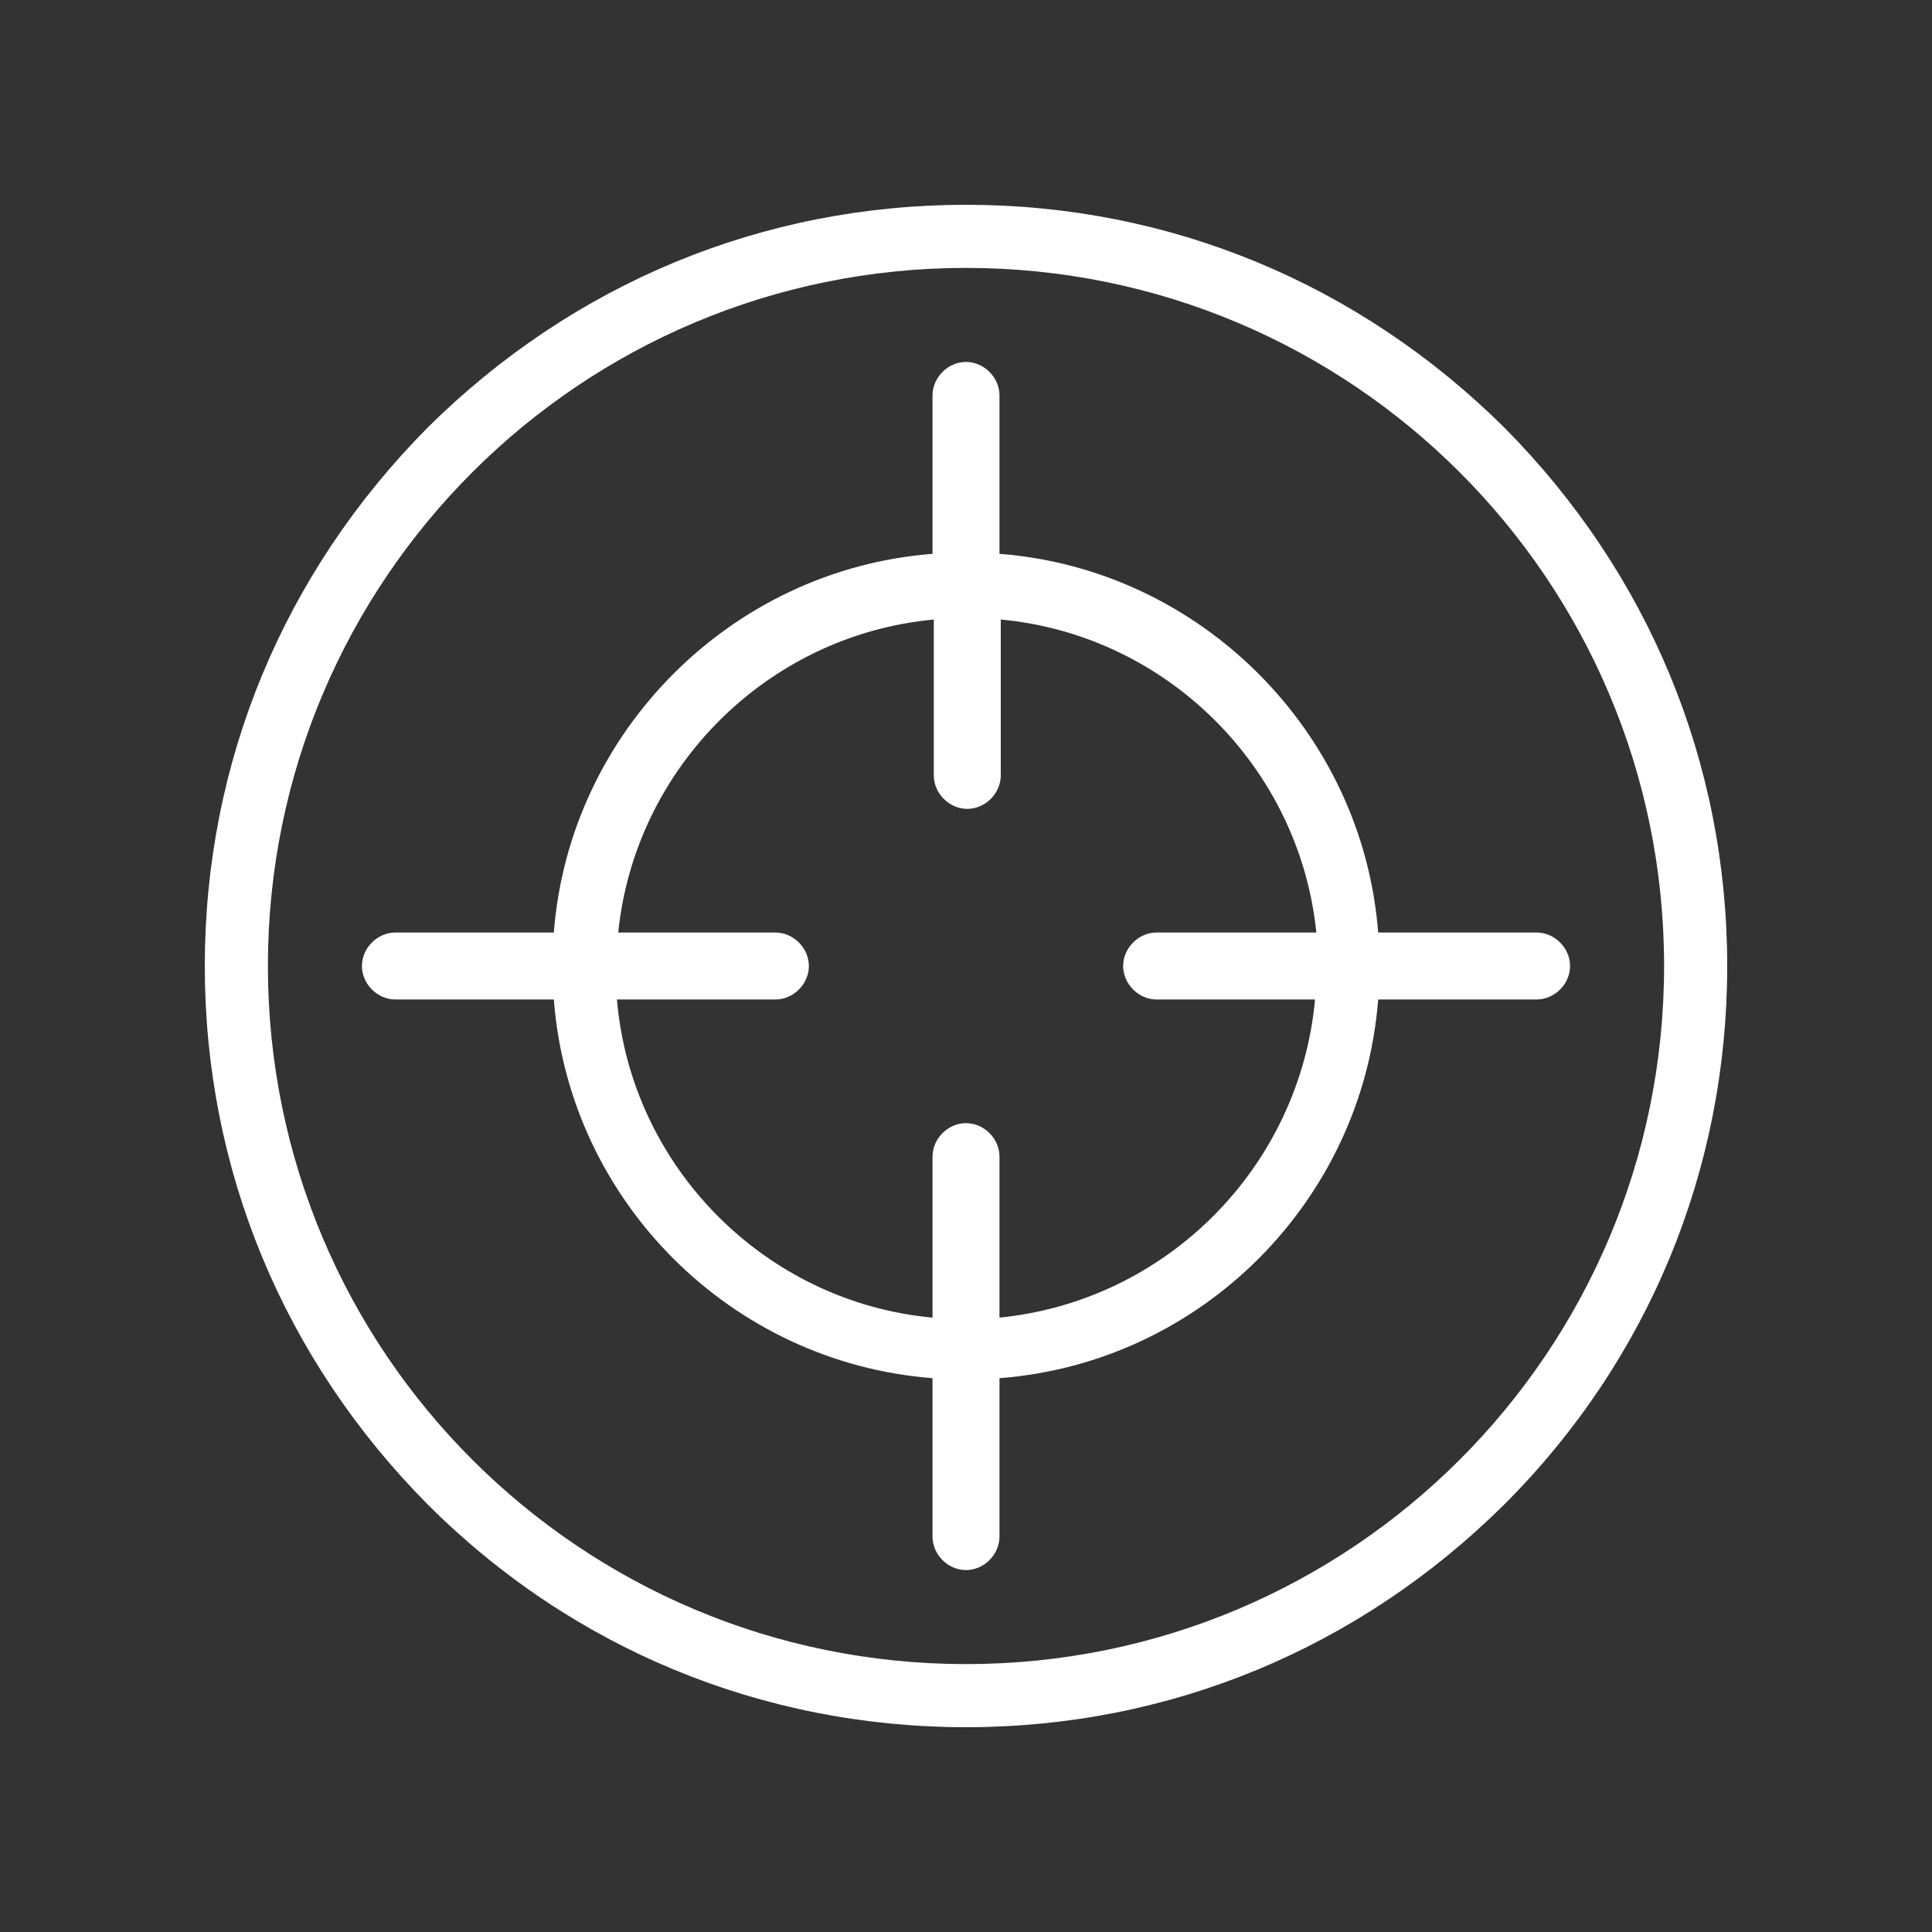
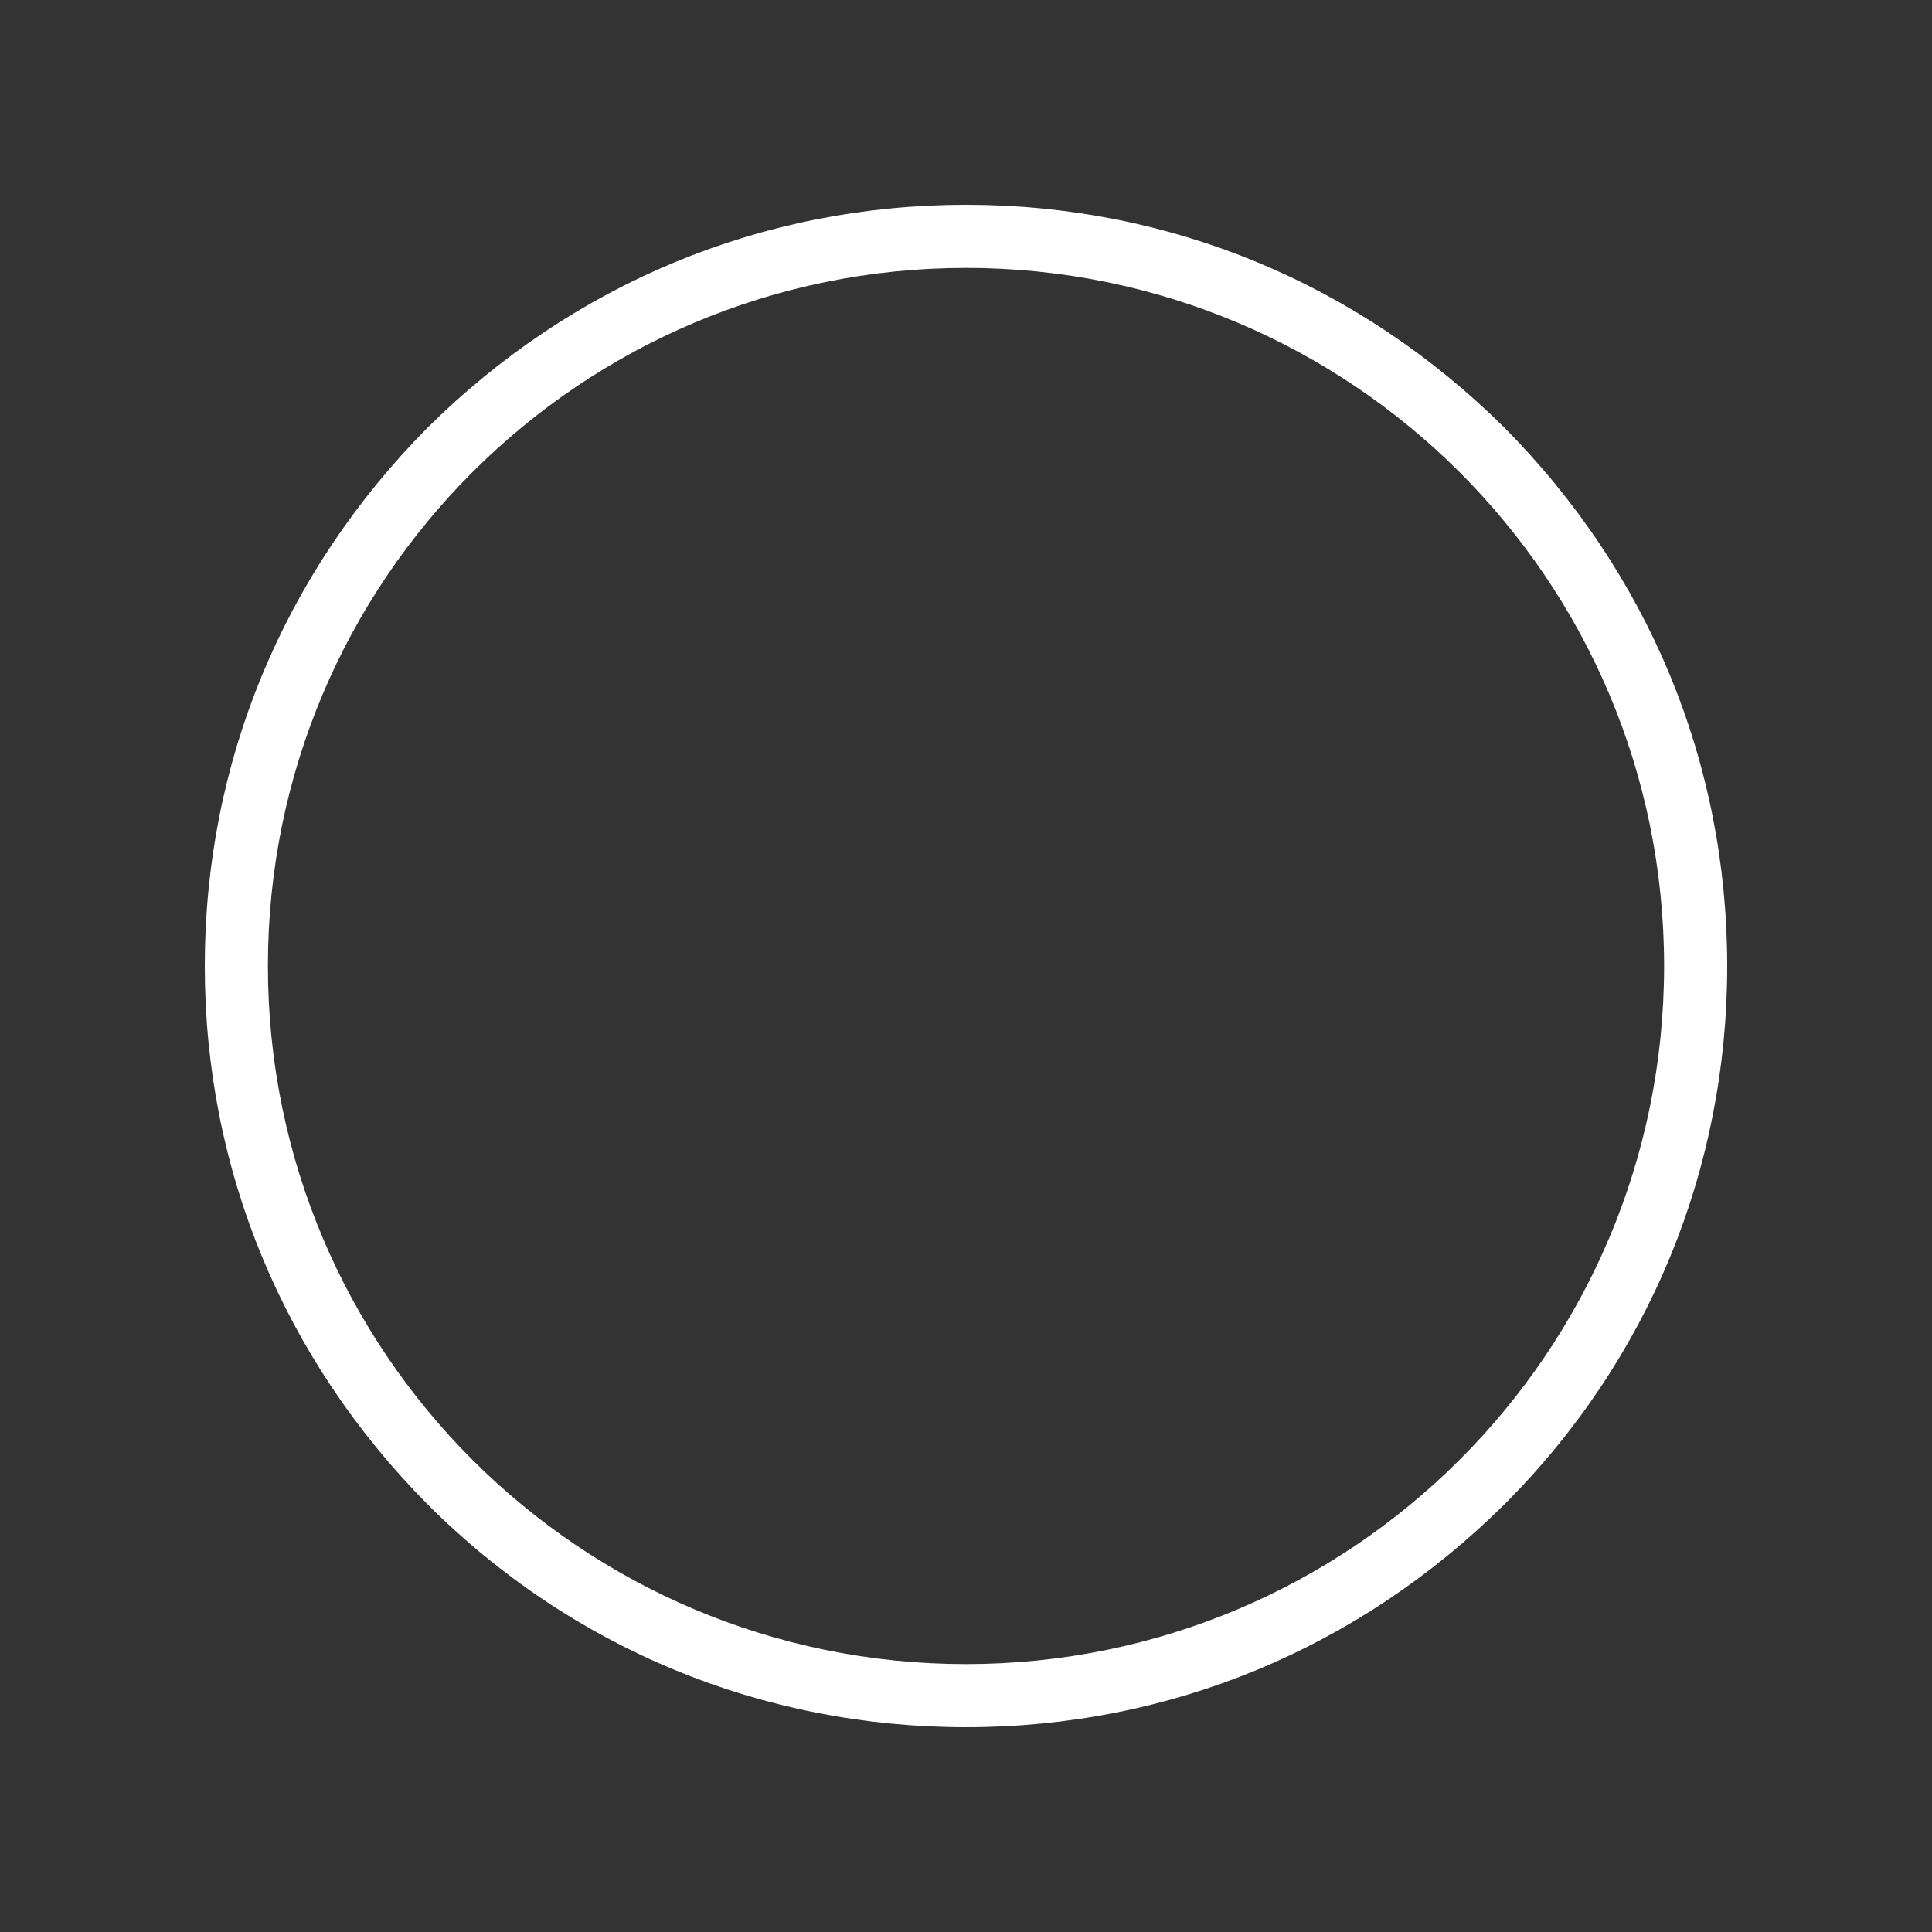
<svg xmlns="http://www.w3.org/2000/svg" version="1.1" id="Capa_1" x="0px" y="0px" viewBox="0 0 150 150" style="enable-background:new 0 0 150 150;" xml:space="preserve">
  <rect x="0" y="0" width="150" height="150" fill="#333333" stroke="none" />
  <style type="text/css">
	.st0{fill:#FFFFFF;}
</style>
  <g id="Layer_1_00000053546304951528448500000018184029449526710952_">
</g>
  <g id="Layer_1_00000140004613898223333980000009735027885388042926_">
</g>
  <g>
    <path class="st0" d="M116.8,33.2C105.5,22,90.8,15.9,75,15.9c-15.8,0-30.5,6.1-41.8,17.3C22,44.5,15.9,59.2,15.9,75   c0,15.8,6.1,30.5,17.3,41.8c11.2,11.2,26,17.3,41.8,17.3c15.8,0,30.5-6.1,41.8-17.3c11.2-11.2,17.3-26,17.3-41.8   C134.1,59.2,128,44.5,116.8,33.2z M75,129.2c-29.9,0-54.2-24.2-54.2-54.2S45.1,20.8,75,20.8c29.9,0,54.2,24.2,54.2,54.2   S104.9,129.2,75,129.2z" />
-     <path class="st0" d="M119.3,72.4H107C105.8,56.8,93.2,44.2,77.6,43V30.7c0-1.4-1.2-2.6-2.6-2.6c-1.4,0-2.6,1.2-2.6,2.6V43   C56.8,44.2,44.2,56.8,43,72.4H30.7c-1.4,0-2.6,1.2-2.6,2.6c0,1.4,1.2,2.6,2.6,2.6H43c1.2,15.7,13.8,28.2,29.4,29.4v12.3   c0,1.4,1.2,2.6,2.6,2.6c1.4,0,2.6-1.2,2.6-2.6V107c15.7-1.2,28.2-13.8,29.4-29.4h12.3c1.4,0,2.6-1.2,2.6-2.6   C121.9,73.6,120.7,72.4,119.3,72.4z M77.6,102.3V89.8c0-1.4-1.2-2.6-2.6-2.6c-1.4,0-2.6,1.2-2.6,2.6v12.5   c-13-1.2-23.4-11.7-24.5-24.7h12.3c1.4,0,2.6-1.2,2.6-2.6c0-1.4-1.2-2.6-2.6-2.6H48c1.3-12.8,11.6-23.1,24.5-24.3v12.1   c0,1.4,1.2,2.6,2.6,2.6c1.4,0,2.6-1.2,2.6-2.6V48.1c12.9,1.2,23.2,11.5,24.5,24.3H89.8c-1.4,0-2.6,1.2-2.6,2.6   c0,1.4,1.2,2.6,2.6,2.6h12.3C100.9,90.6,90.6,101,77.6,102.3z" />
  </g>
</svg>